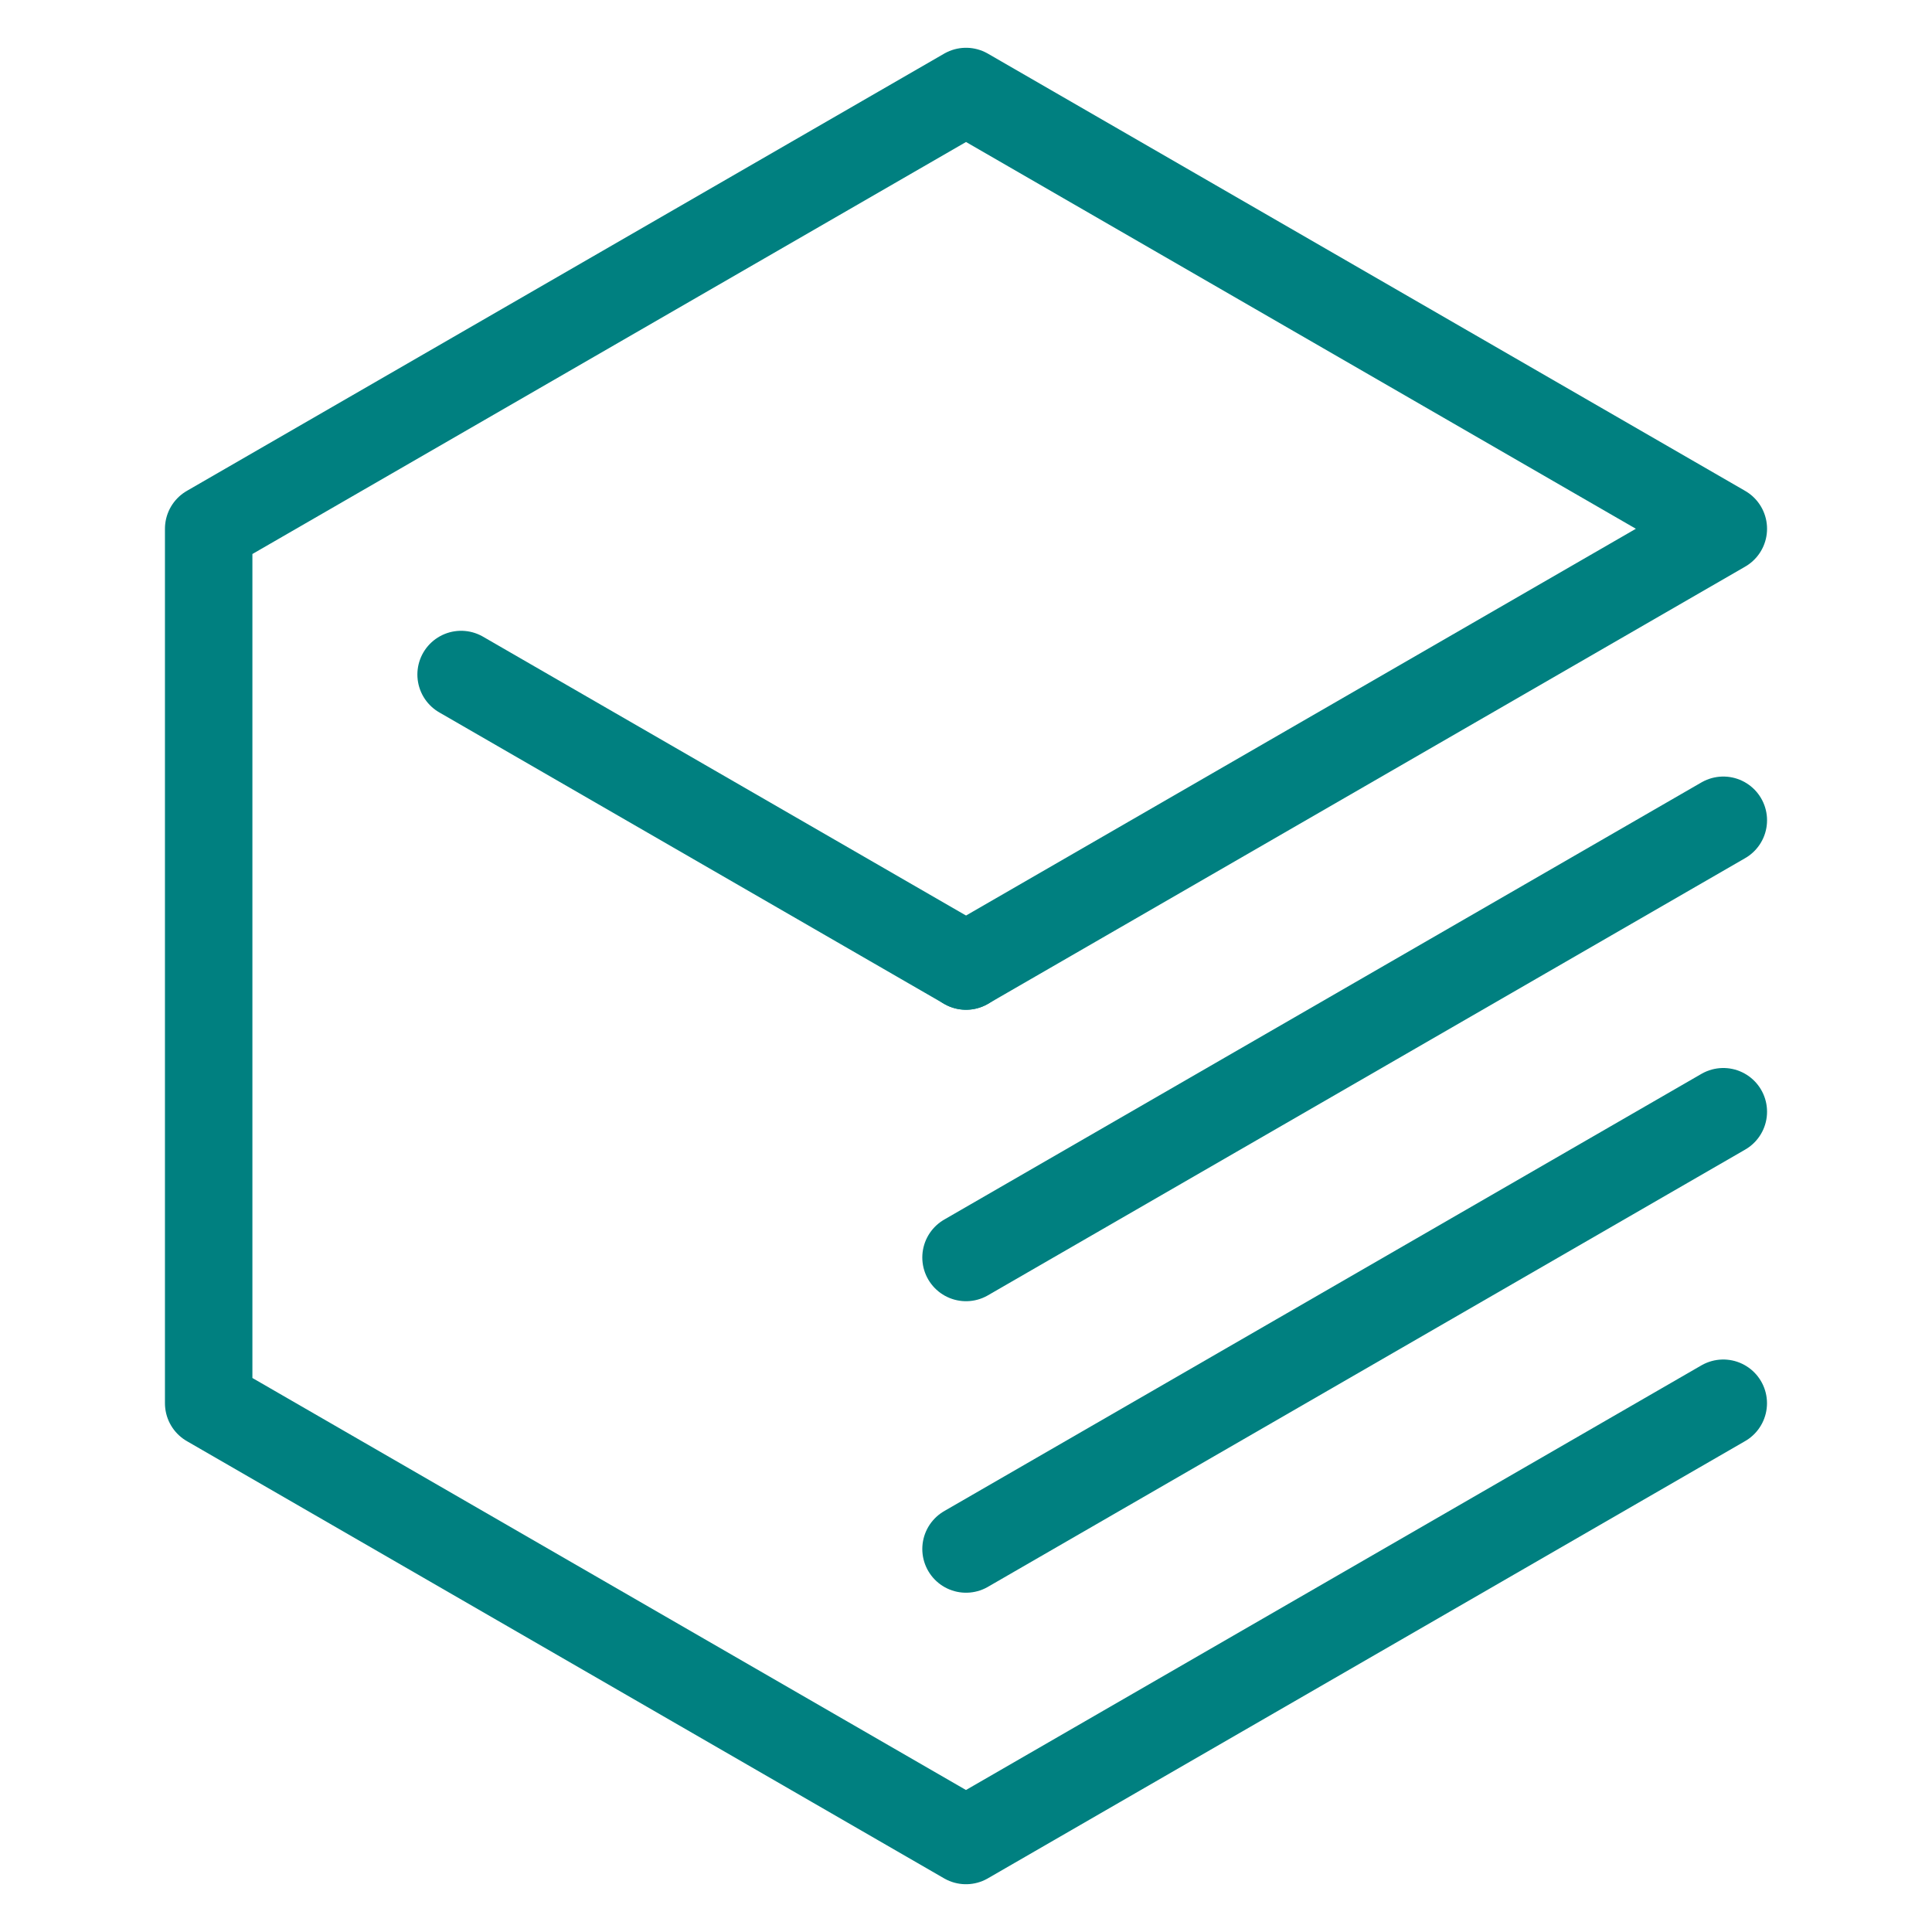
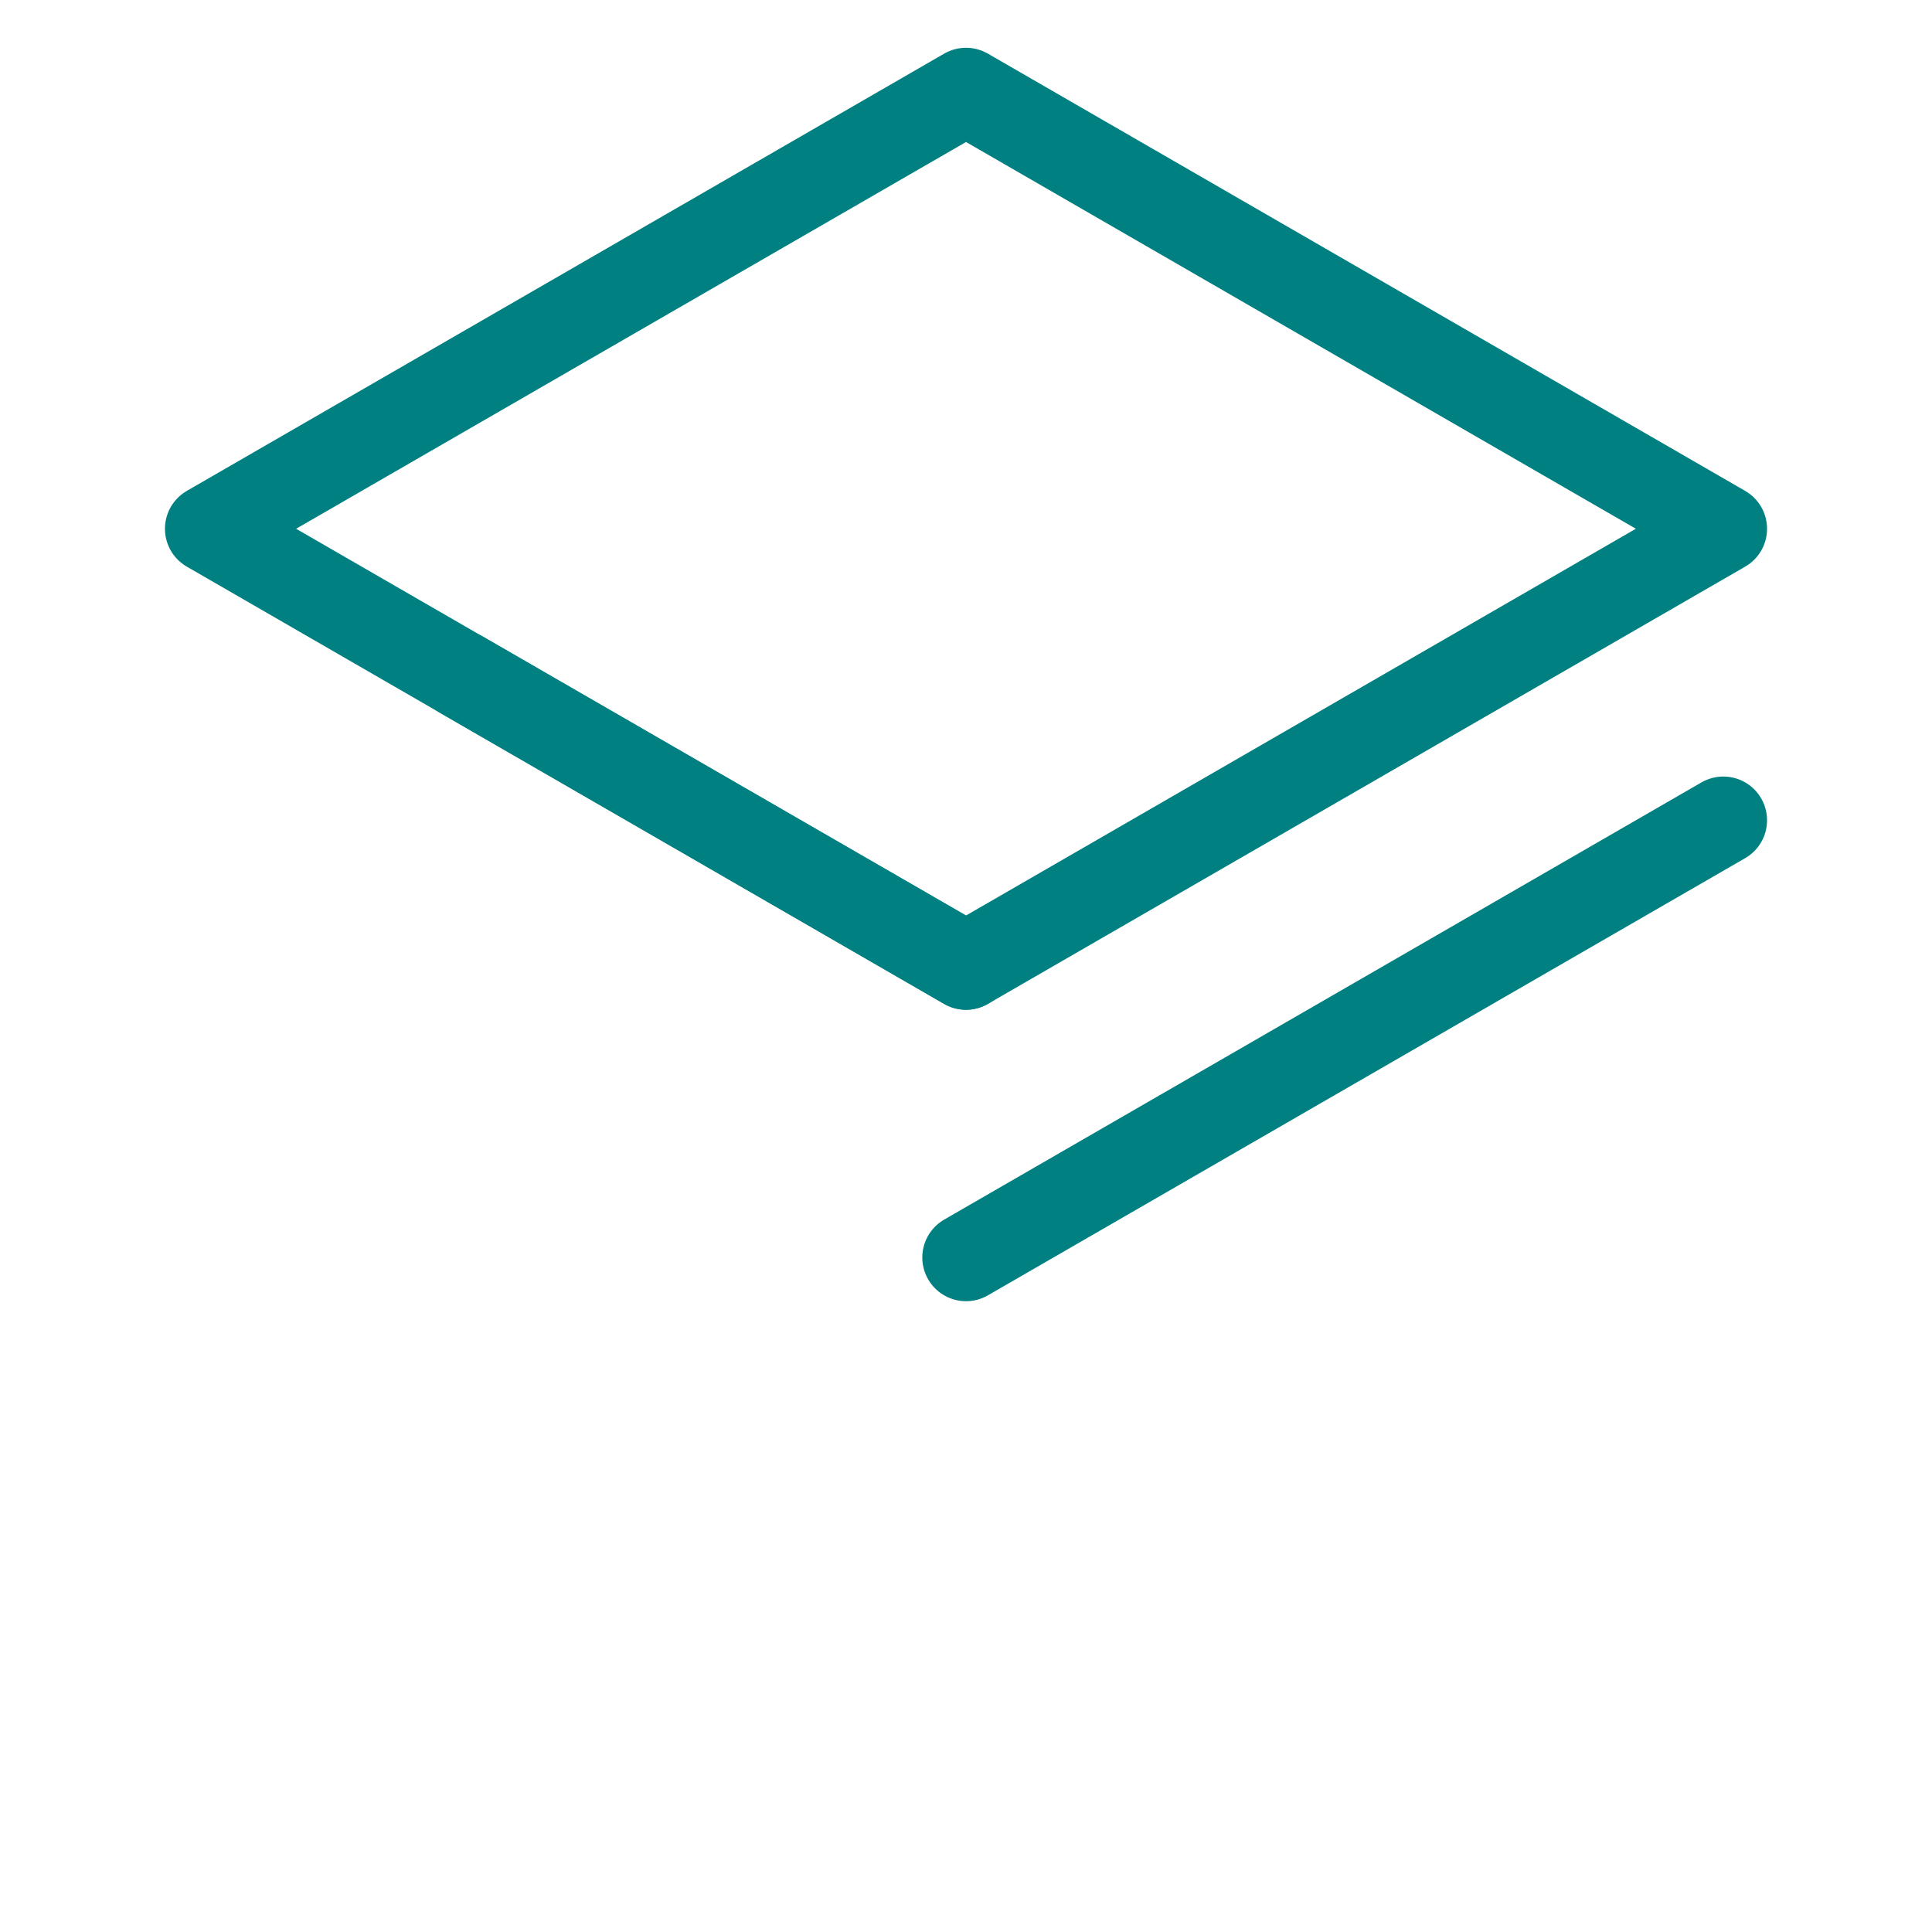
<svg xmlns="http://www.w3.org/2000/svg" xmlns:ns1="http://www.inkscape.org/namespaces/inkscape" xmlns:ns2="http://sodipodi.sourceforge.net/DTD/sodipodi-0.dtd" width="128" height="128" viewBox="0 0 33.867 33.867" version="1.1" id="svg8" ns1:version="1.0.2 (e86c870879, 2021-01-15, custom)" ns2:docname="icon.svg">
  <defs id="defs2">
    <ns1:perspective ns2:type="inkscape:persp3d" ns1:vp_x="-4.2067928 : -4.911789 : 1" ns1:vp_y="0 : 1000 : 0" ns1:vp_z="145.08837 : 10.500075 : 1" ns1:persp3d-origin="53.300776 : -81.567776 : 1" id="perspective877" />
  </defs>
  <ns2:namedview id="base" pagecolor="#000000" bordercolor="#666666" borderopacity="1.0" ns1:pageopacity="0" ns1:pageshadow="2" ns1:zoom="3.959798" ns1:cx="75.62717" ns1:cy="64.704574" ns1:document-units="mm" ns1:current-layer="layer1" ns1:document-rotation="0" showgrid="false" ns1:window-width="1920" ns1:window-height="1027" ns1:window-x="-8" ns1:window-y="-8" ns1:window-maximized="1" units="px" ns1:snap-bbox="false" ns1:bbox-paths="true" ns1:bbox-nodes="true" ns1:snap-bbox-edge-midpoints="true" ns1:snap-bbox-midpoints="true" ns1:object-paths="true" ns1:snap-intersection-paths="true" ns1:snap-smooth-nodes="true" ns1:snap-midpoints="true" ns1:snap-object-midpoints="true" ns1:snap-center="true" ns1:snap-text-baseline="true" ns1:snap-grids="true" ns1:snap-page="true" ns1:snap-global="true" ns1:snap-nodes="true" ns1:snap-others="false">
    <ns1:grid type="xygrid" id="grid861" />
  </ns2:namedview>
  <g ns1:label="Livello 1" ns1:groupmode="layer" id="layer1">
    <g id="g857" transform="translate(-1.189,-1.604)">
-       <path style="fill:none;stroke:#008080;stroke-width:1.533;stroke-linecap:round;stroke-linejoin:round;stroke-miterlimit:4;stroke-dasharray:none;stroke-opacity:1;paint-order:normal" d="M 18.123,18.538 31.398,10.873 18.123,3.208 4.847,10.873 v 15.329 l 13.275,7.665 13.275,-7.665" id="path842" />
+       <path style="fill:none;stroke:#008080;stroke-width:1.533;stroke-linecap:round;stroke-linejoin:round;stroke-miterlimit:4;stroke-dasharray:none;stroke-opacity:1;paint-order:normal" d="M 18.123,18.538 31.398,10.873 18.123,3.208 4.847,10.873 l 13.275,7.665 13.275,-7.665" id="path842" />
      <path style="fill:none;stroke:#008080;stroke-width:1.533;stroke-linecap:round;stroke-linejoin:round;stroke-miterlimit:4;stroke-dasharray:none;stroke-opacity:1;paint-order:normal" d="M 18.123,18.538 9.272,13.428" id="path844" ns2:nodetypes="cc" />
      <path style="fill:none;stroke:#008080;stroke-width:1.533;stroke-linecap:round;stroke-linejoin:round;stroke-miterlimit:4;stroke-dasharray:none;stroke-opacity:1;paint-order:normal" d="M 18.123,23.647 31.398,15.983" id="path844-2-8" />
-       <path style="fill:none;stroke:#008080;stroke-width:1.533;stroke-linecap:round;stroke-linejoin:round;stroke-miterlimit:4;stroke-dasharray:none;stroke-opacity:1;paint-order:normal" d="M 18.123,28.757 31.398,21.092" id="path844-2-3" />
    </g>
  </g>
</svg>